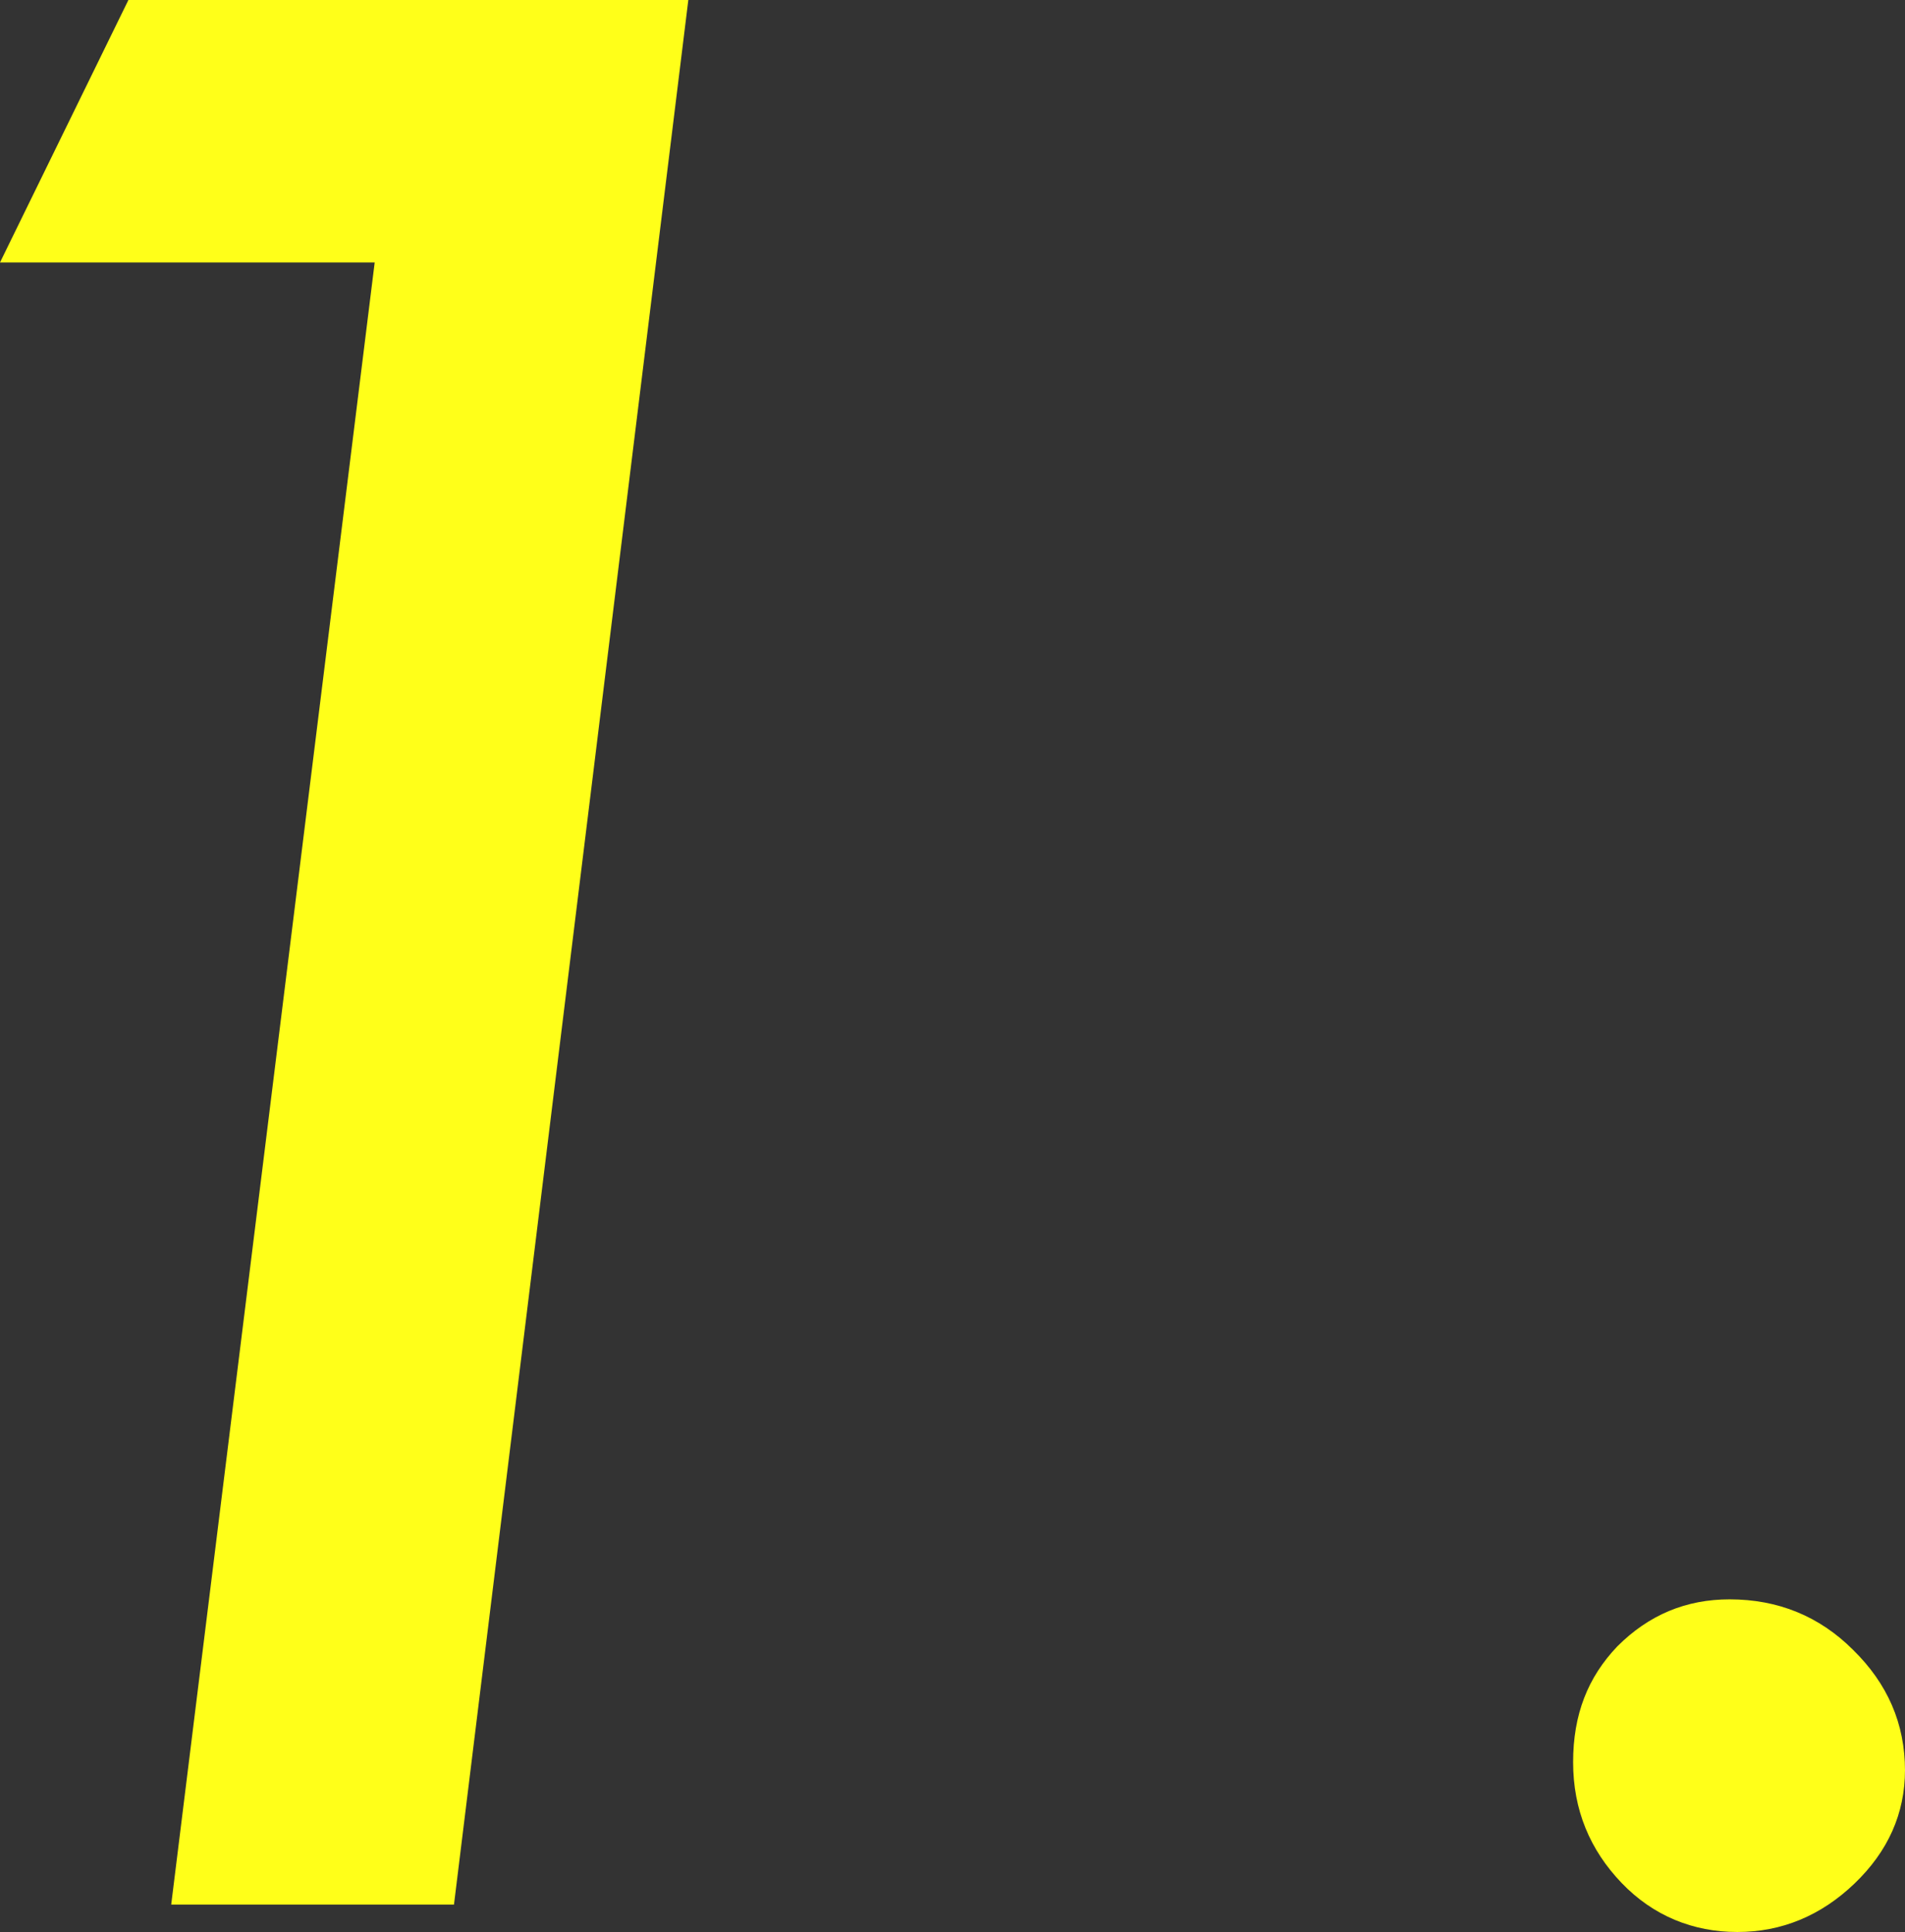
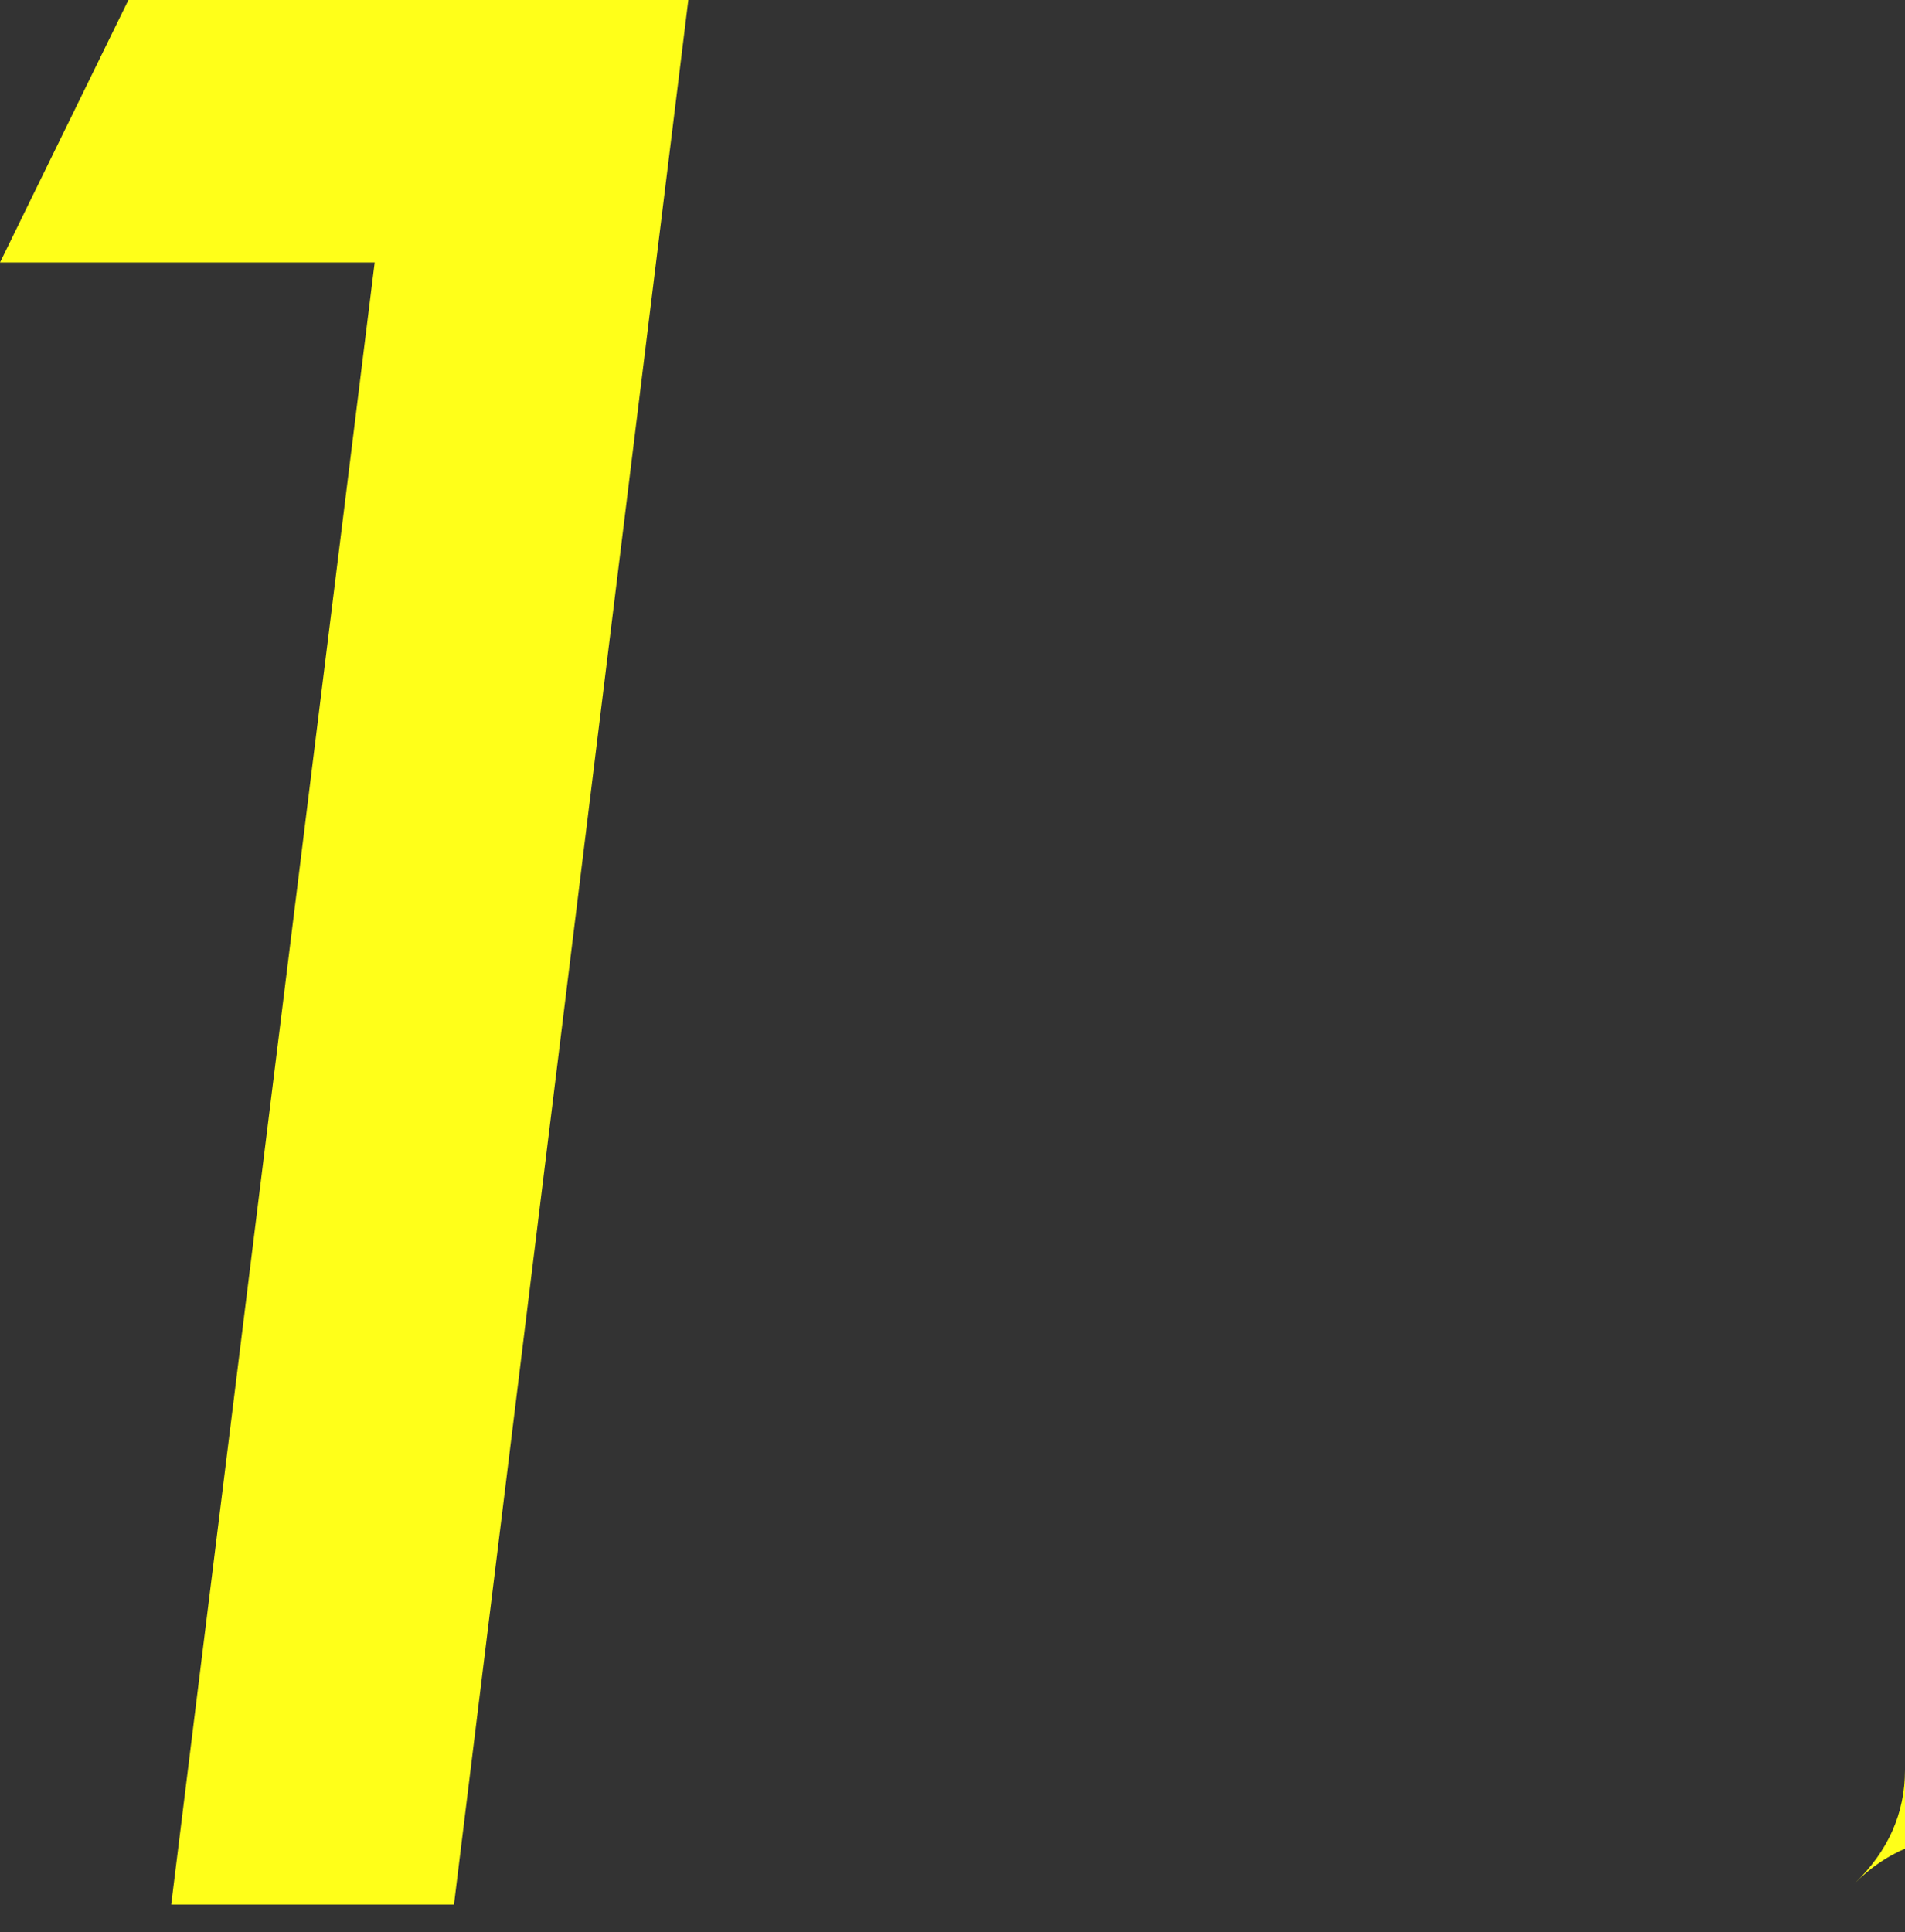
<svg xmlns="http://www.w3.org/2000/svg" id="_レイヤー_2" viewBox="0 0 27.15 27.53">
  <rect x="0" y="0" width="27.15" height="27.53" fill="#333333" stroke="none" />
  <defs>
    <style>.cls-1{fill:#ffff19;stroke-width:0}</style>
  </defs>
  <g id="_レイヤー_1-2">
-     <path class="cls-1" d="M9.81 0 6.47 27.14H2.44l2.9-23.4H0L1.83 0h7.98zM27.15 25.22c0 .62-.24 1.16-.72 1.62s-1.04.69-1.67.69-1.2-.23-1.65-.7-.69-1.04-.69-1.72.21-1.21.63-1.65c.45-.45.98-.67 1.6-.67.69 0 1.28.24 1.76.72.49.48.74 1.05.74 1.72z" />
+     <path class="cls-1" d="M9.81 0 6.47 27.14H2.44l2.9-23.4H0L1.83 0h7.98zM27.15 25.22c0 .62-.24 1.16-.72 1.62c.45-.45.98-.67 1.6-.67.69 0 1.28.24 1.76.72.49.48.74 1.05.74 1.72z" />
  </g>
</svg>